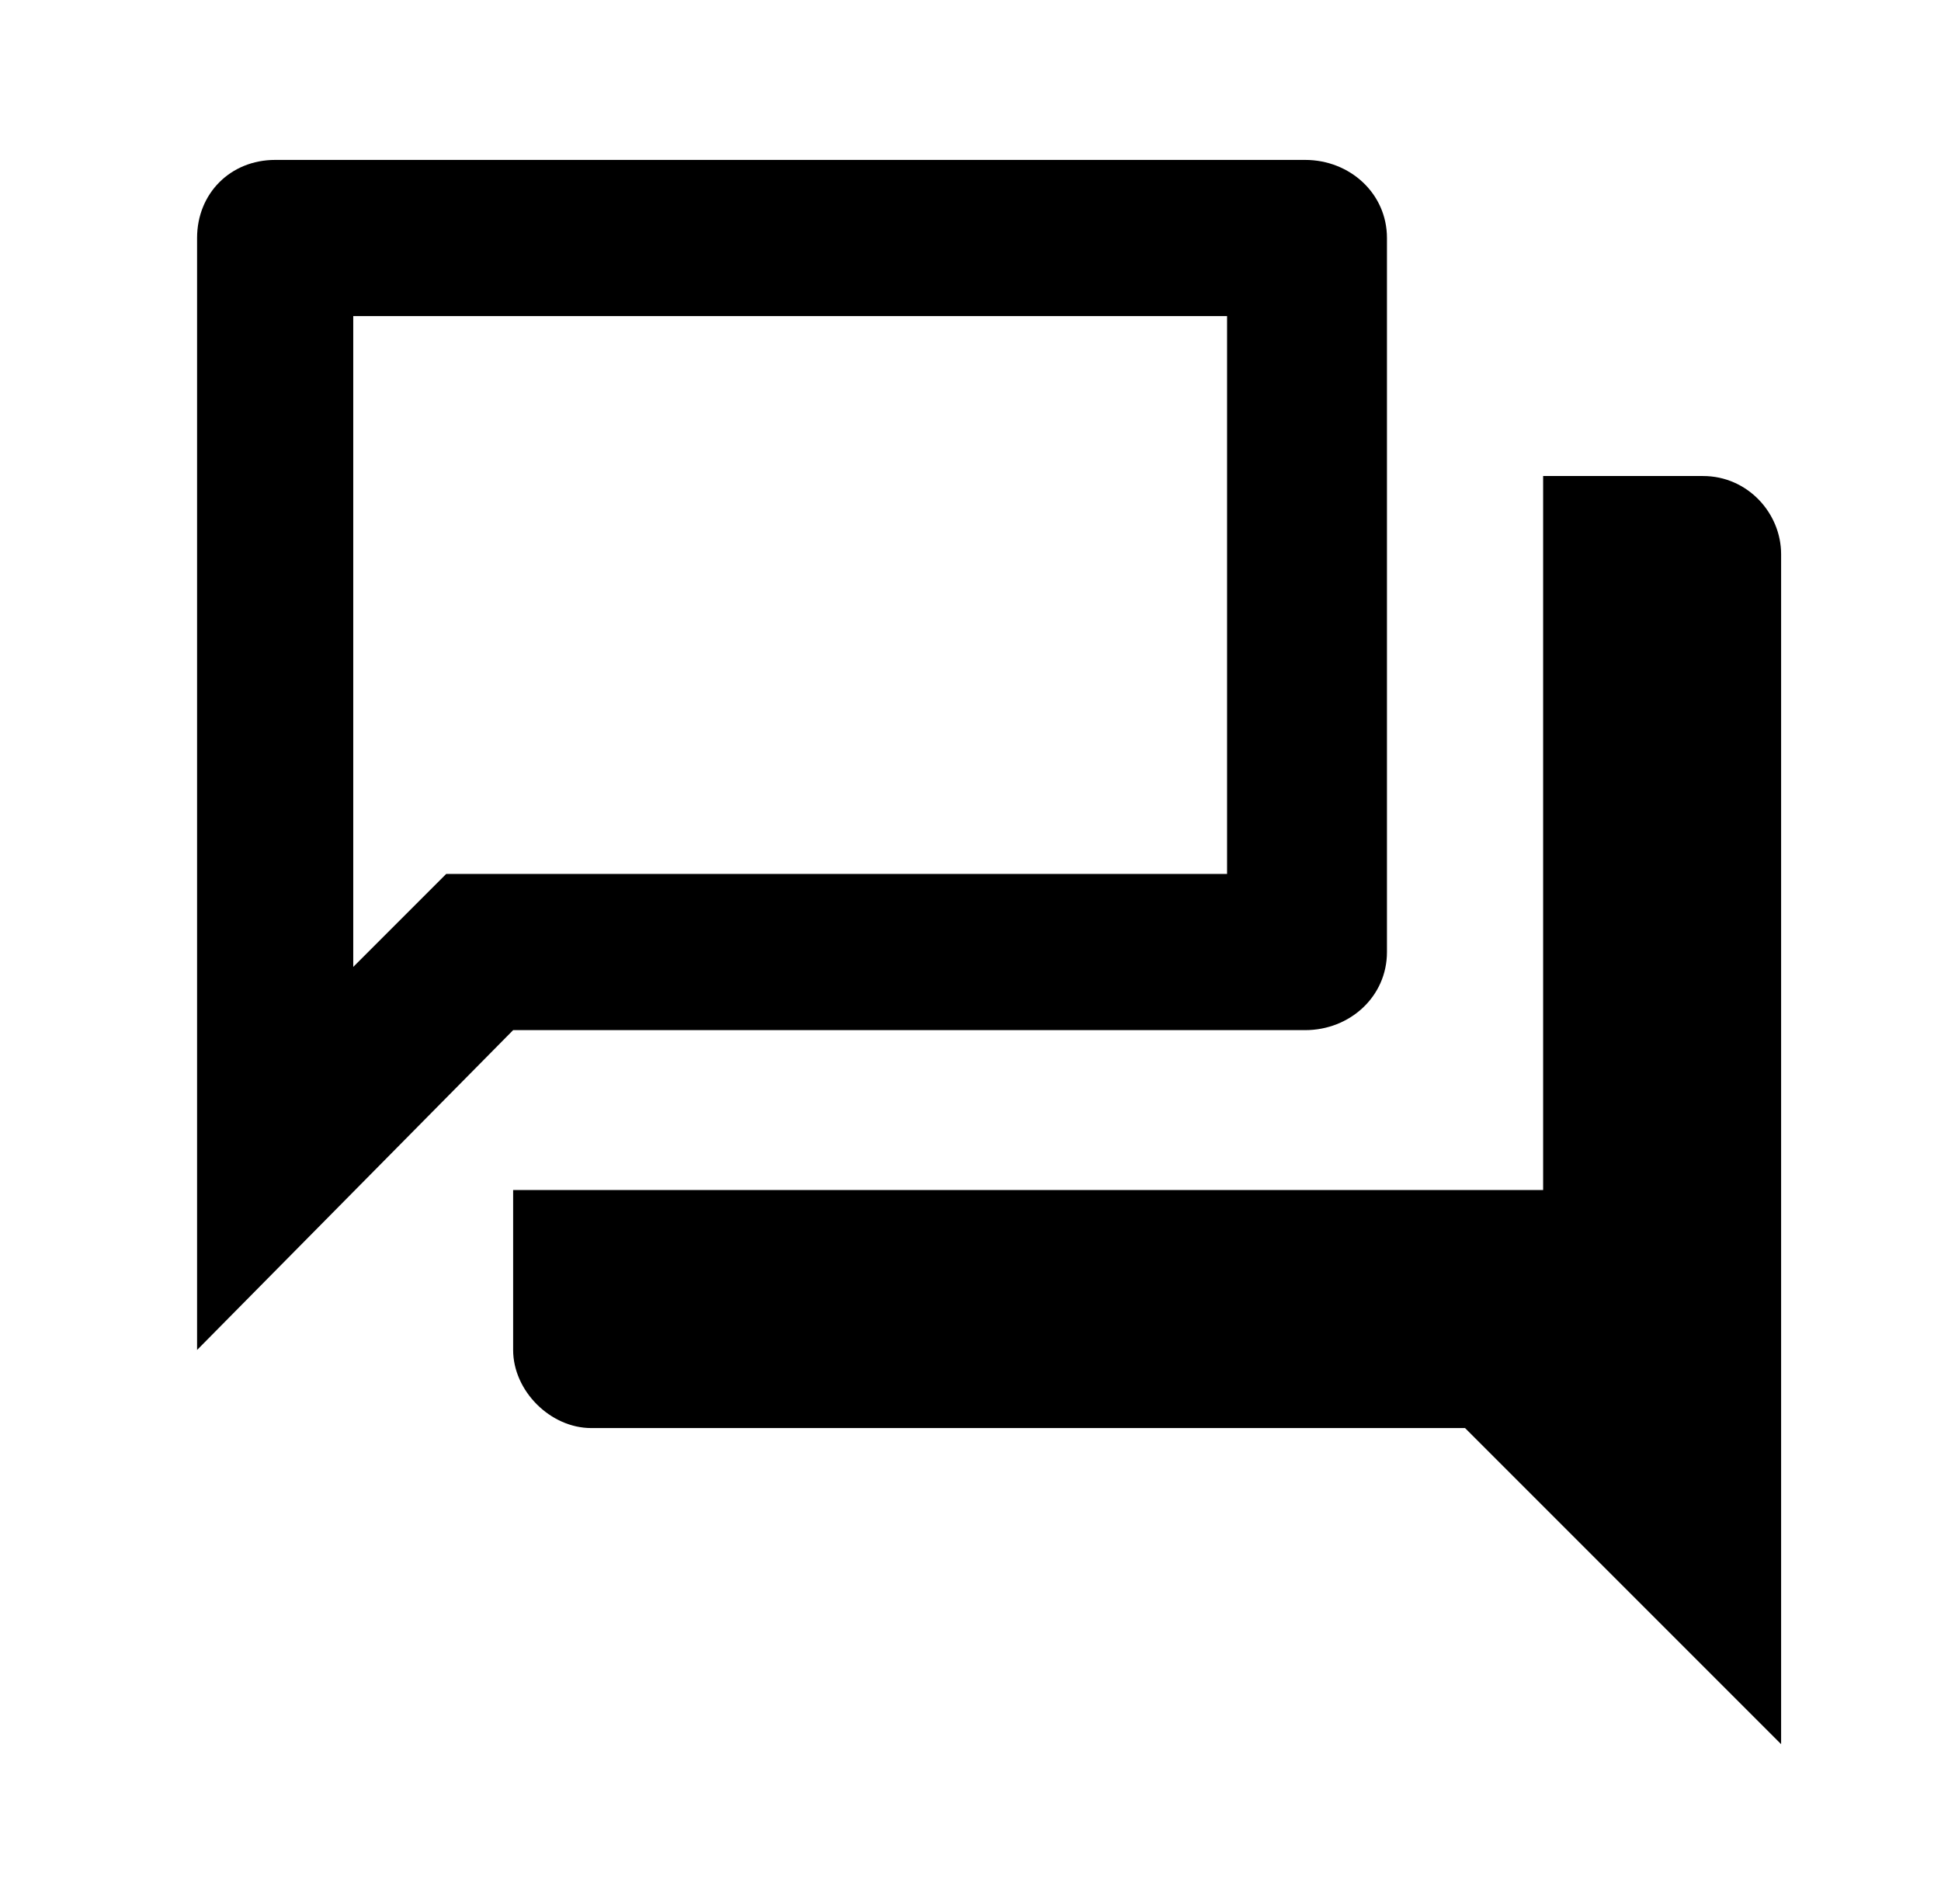
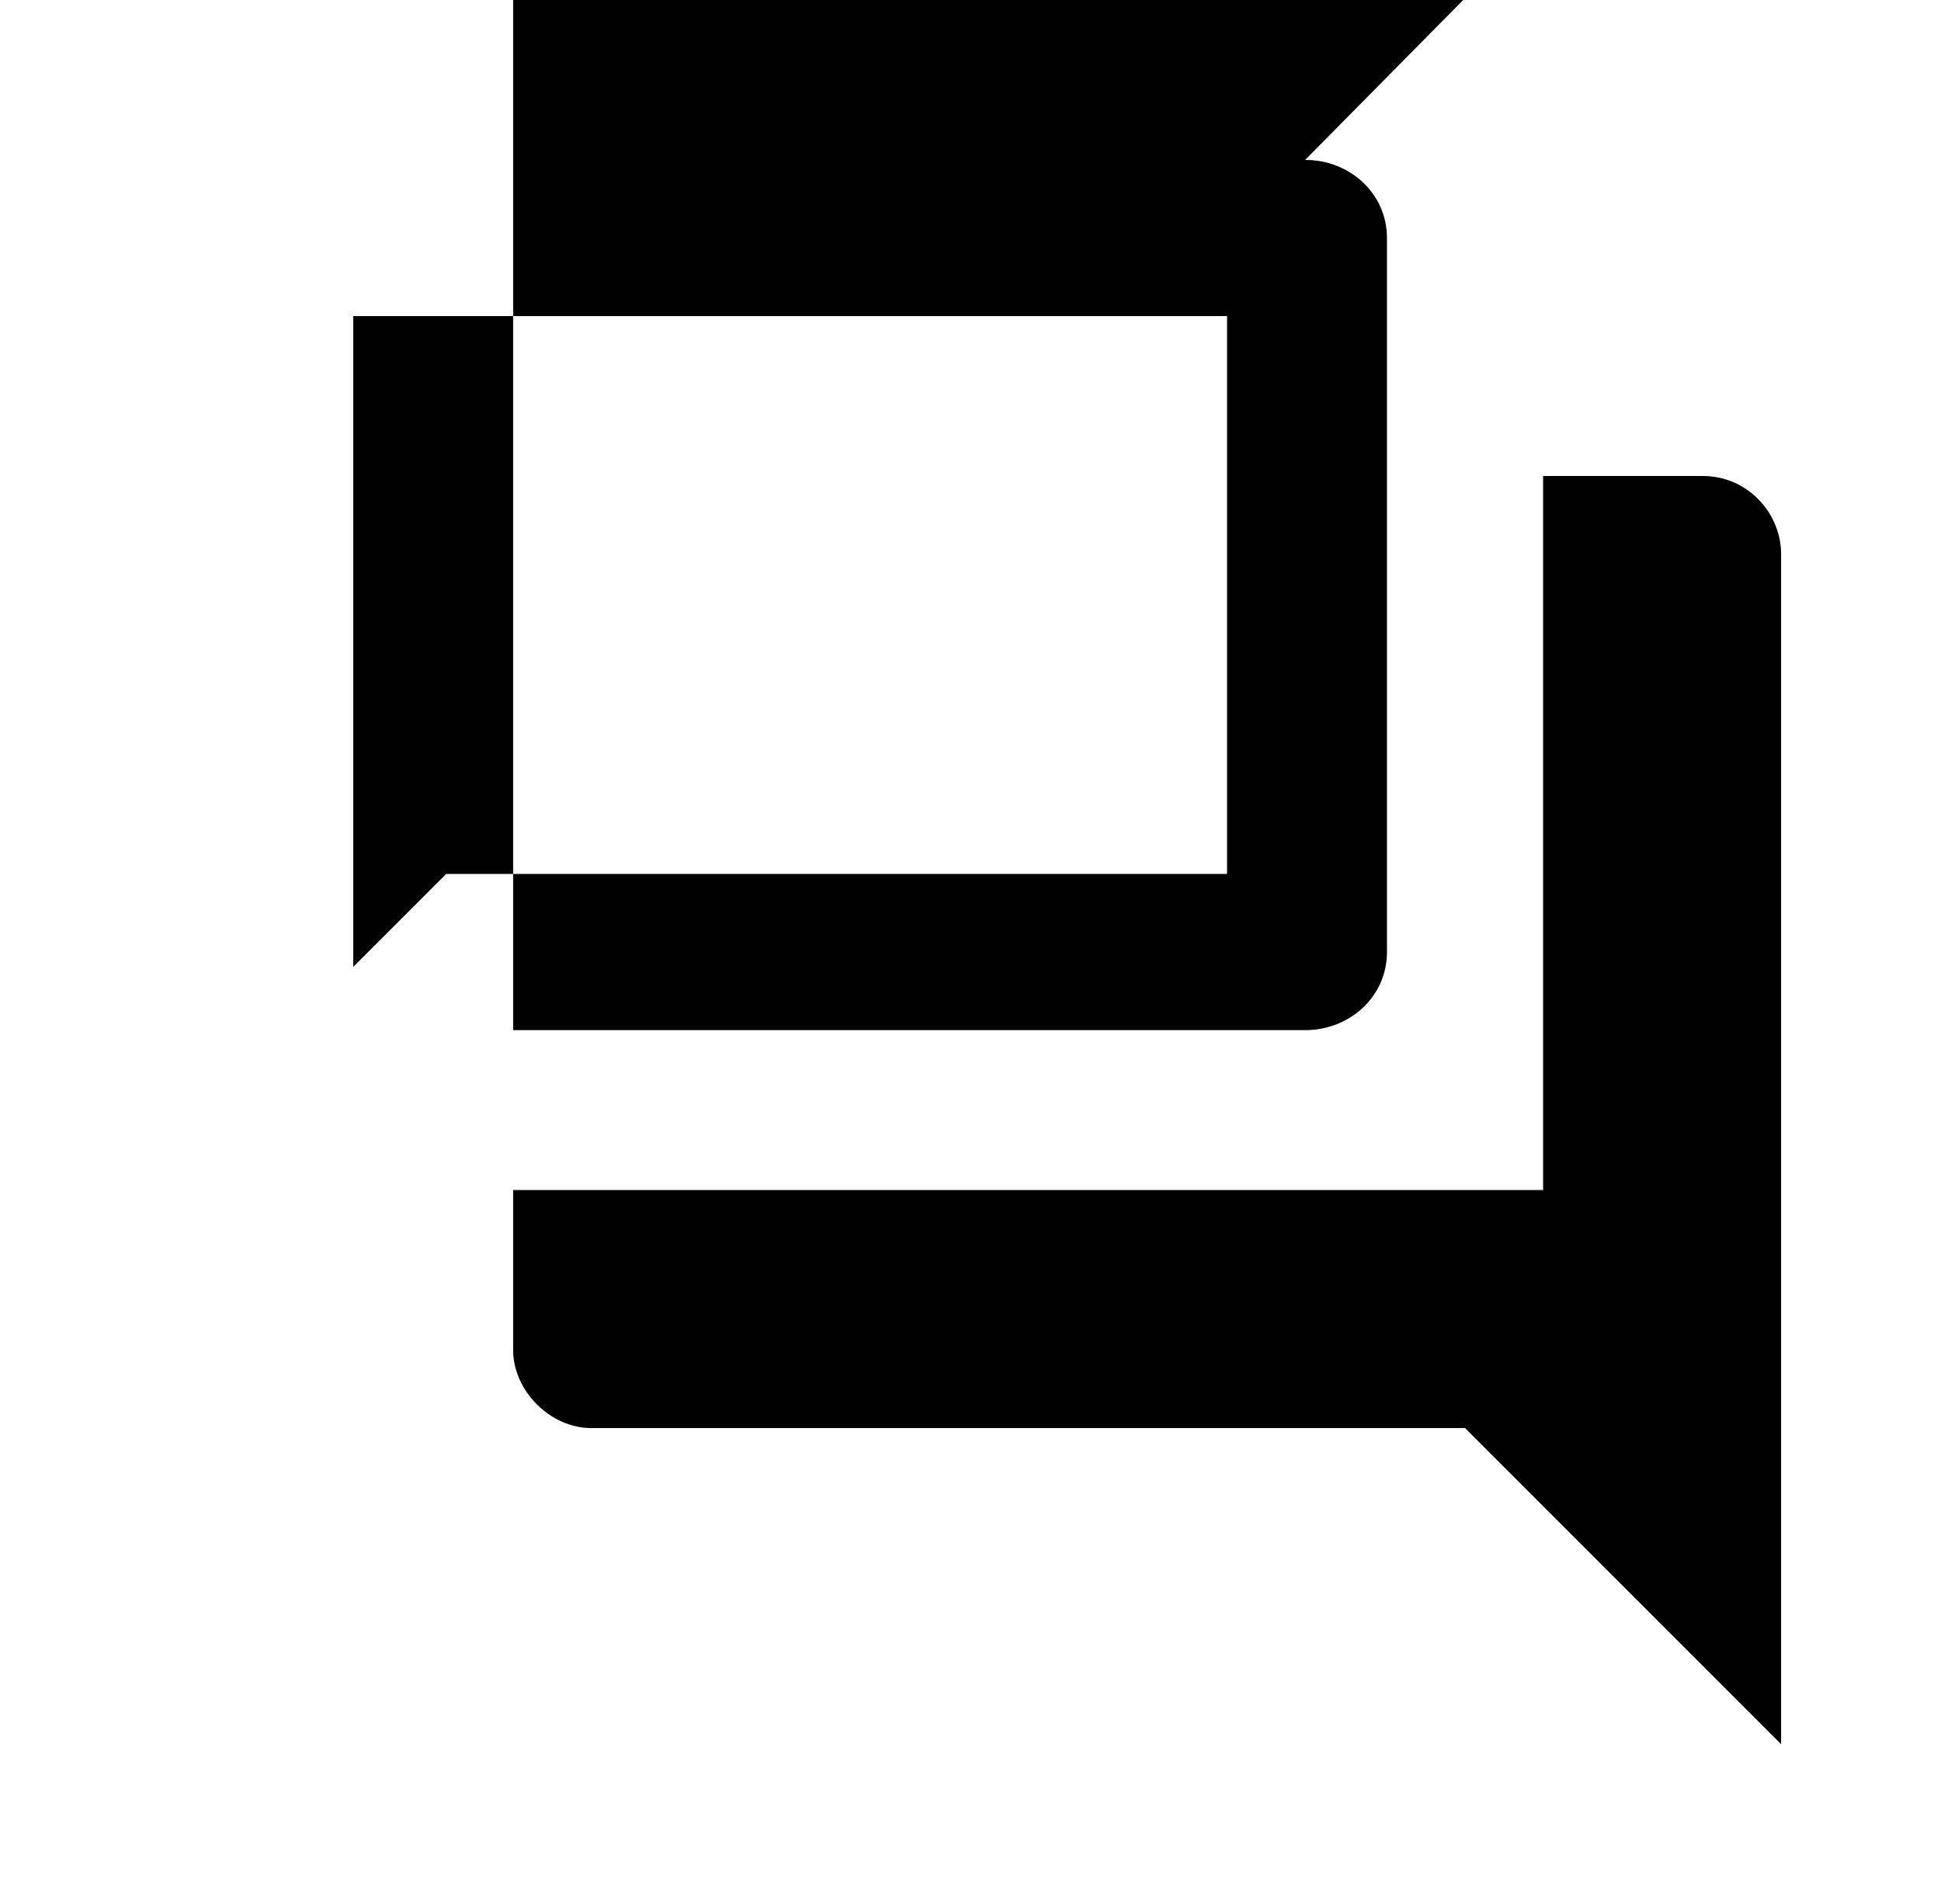
<svg xmlns="http://www.w3.org/2000/svg" version="1.1" viewBox="-10 0 522 512">
  <g transform="matrix(1 0 0 -1 0 512)">
-     <path fill="currentColor" d="M320 427h-235v-175l25 25h210v150zM341 469c12 0 22 -9 22 -21v-192c0 -12 -10 -21 -22 -21h-213l-85 -86v299c0 12 9 21 21 21h277zM448 384c12 0 21 -10 21 -21v-320l-85 85h-235c-11 0 -21 10 -21 21v43h277v192h43z" />
+     <path fill="currentColor" d="M320 427h-235v-175l25 25h210v150zM341 469c12 0 22 -9 22 -21v-192c0 -12 -10 -21 -22 -21h-213v299c0 12 9 21 21 21h277zM448 384c12 0 21 -10 21 -21v-320l-85 85h-235c-11 0 -21 10 -21 21v43h277v192h43z" />
  </g>
</svg>